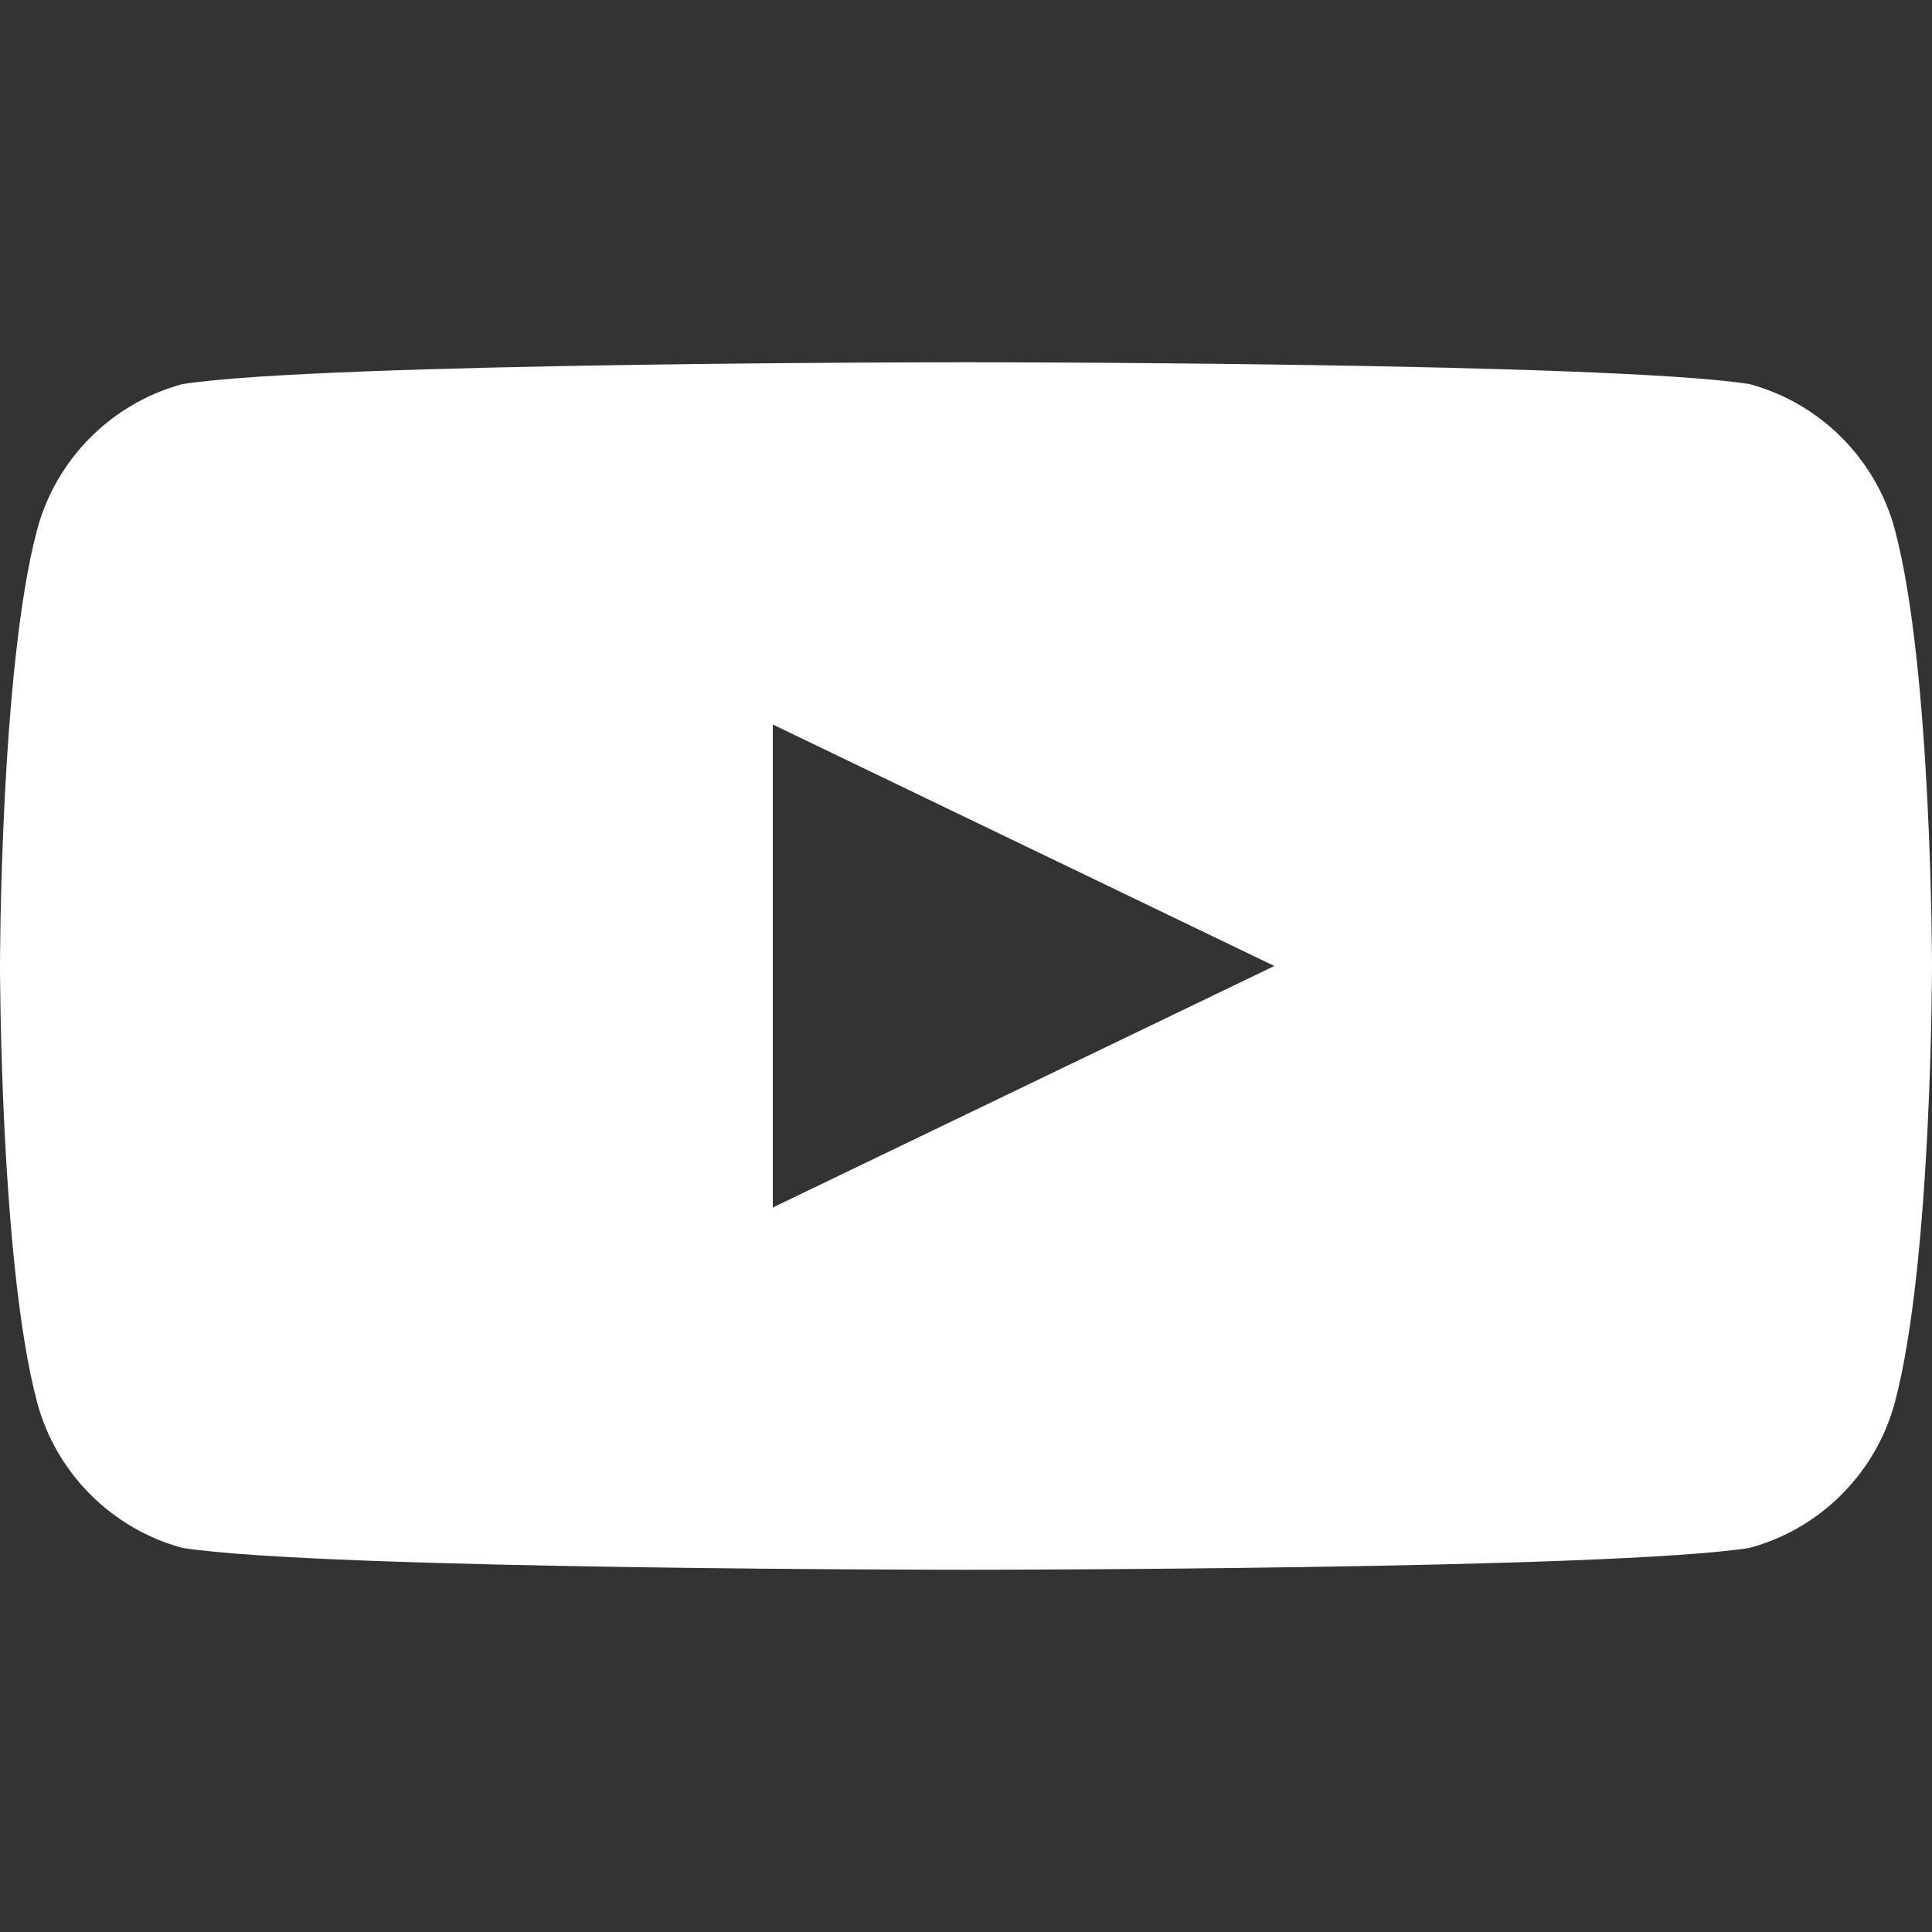
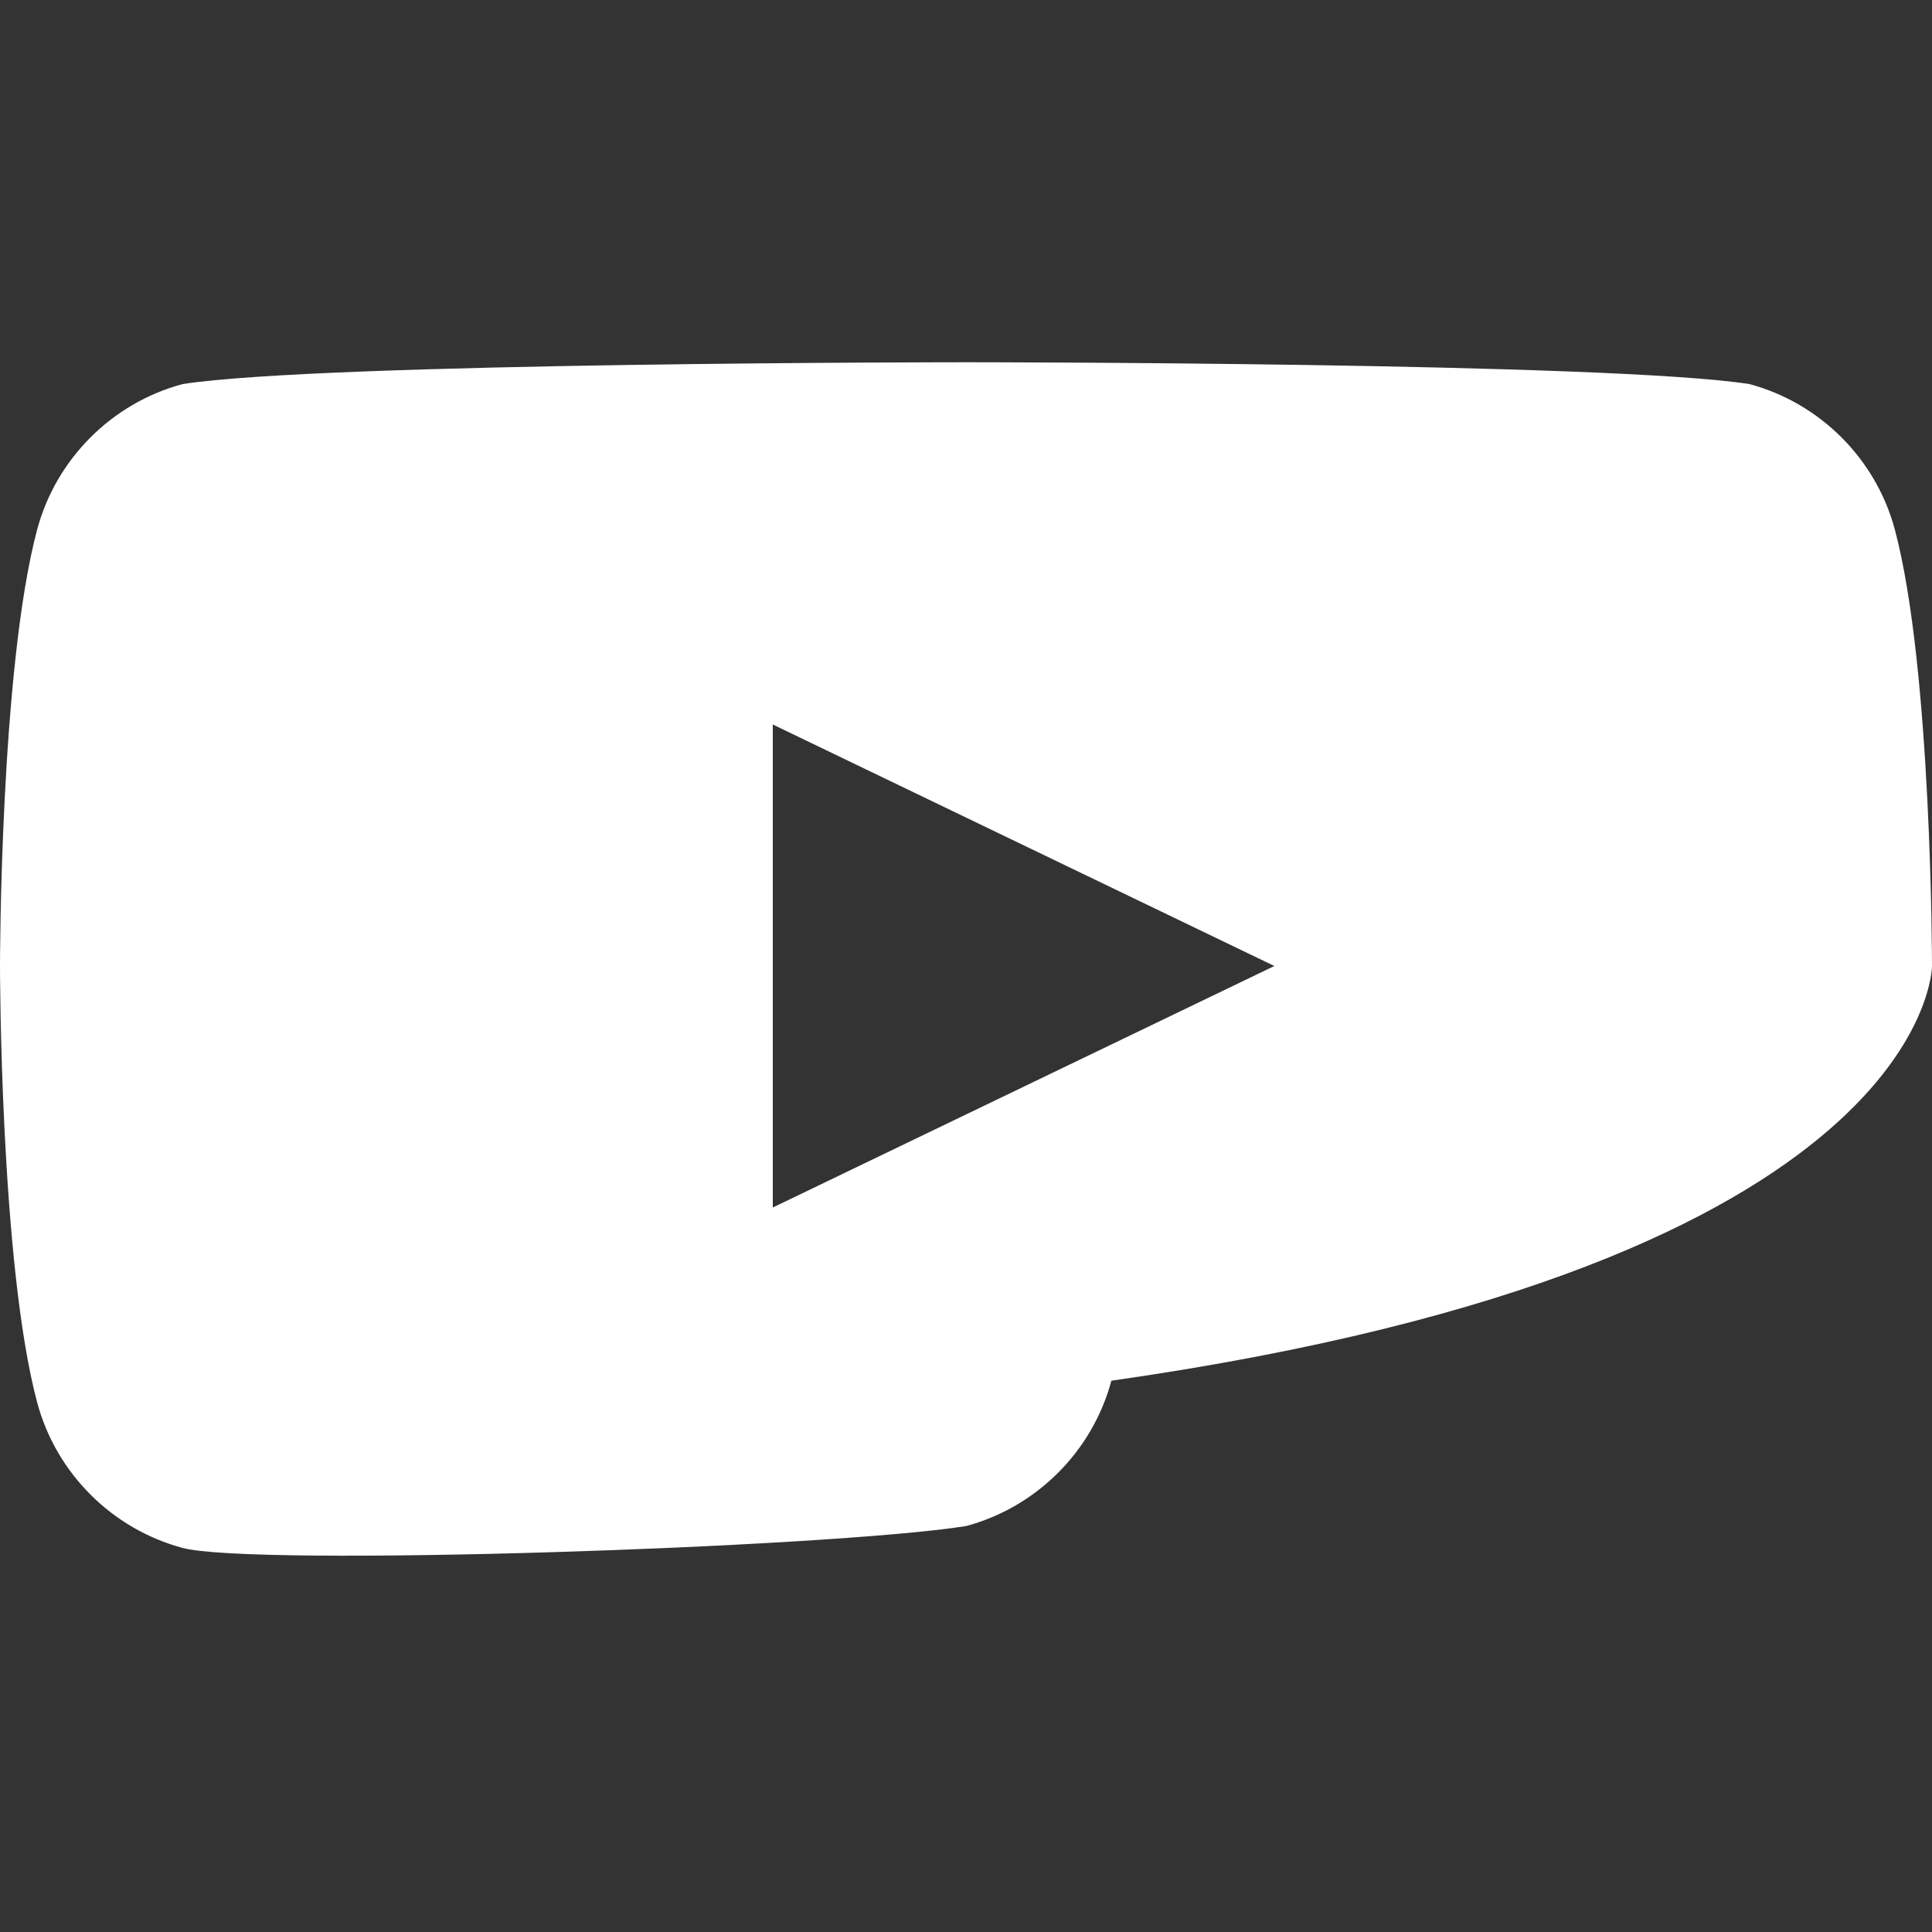
<svg xmlns="http://www.w3.org/2000/svg" width="20" height="20" viewBox="0 0 20 20" fill="none">
  <rect x="0" y="0" width="20" height="20" fill="#333333" stroke="none" />
-   <path d="M19.615 5.481c-.196-.731-.774-1.309-1.505-1.505C16.669 3.75 10 3.75 10 3.75s-6.669 0-8.11.226c-.731.196-1.309.774-1.505 1.505C0 6.919 0 10 0 10s0 3.081.385 4.519c.196.731.774 1.309 1.505 1.505C3.331 16.25 10 16.25 10 16.25s6.669 0 8.11-.226c.731-.196 1.309-.774 1.505-1.505C20 13.081 20 10 20 10s0-3.081-.385-4.519zM8 12.5V7.5l5.192 2.5L8 12.5z" fill="white" />
+   <path d="M19.615 5.481c-.196-.731-.774-1.309-1.505-1.505C16.669 3.75 10 3.75 10 3.75s-6.669 0-8.11.226c-.731.196-1.309.774-1.505 1.505C0 6.919 0 10 0 10s0 3.081.385 4.519c.196.731.774 1.309 1.505 1.505s6.669 0 8.11-.226c.731-.196 1.309-.774 1.505-1.505C20 13.081 20 10 20 10s0-3.081-.385-4.519zM8 12.5V7.5l5.192 2.5L8 12.5z" fill="white" />
</svg>